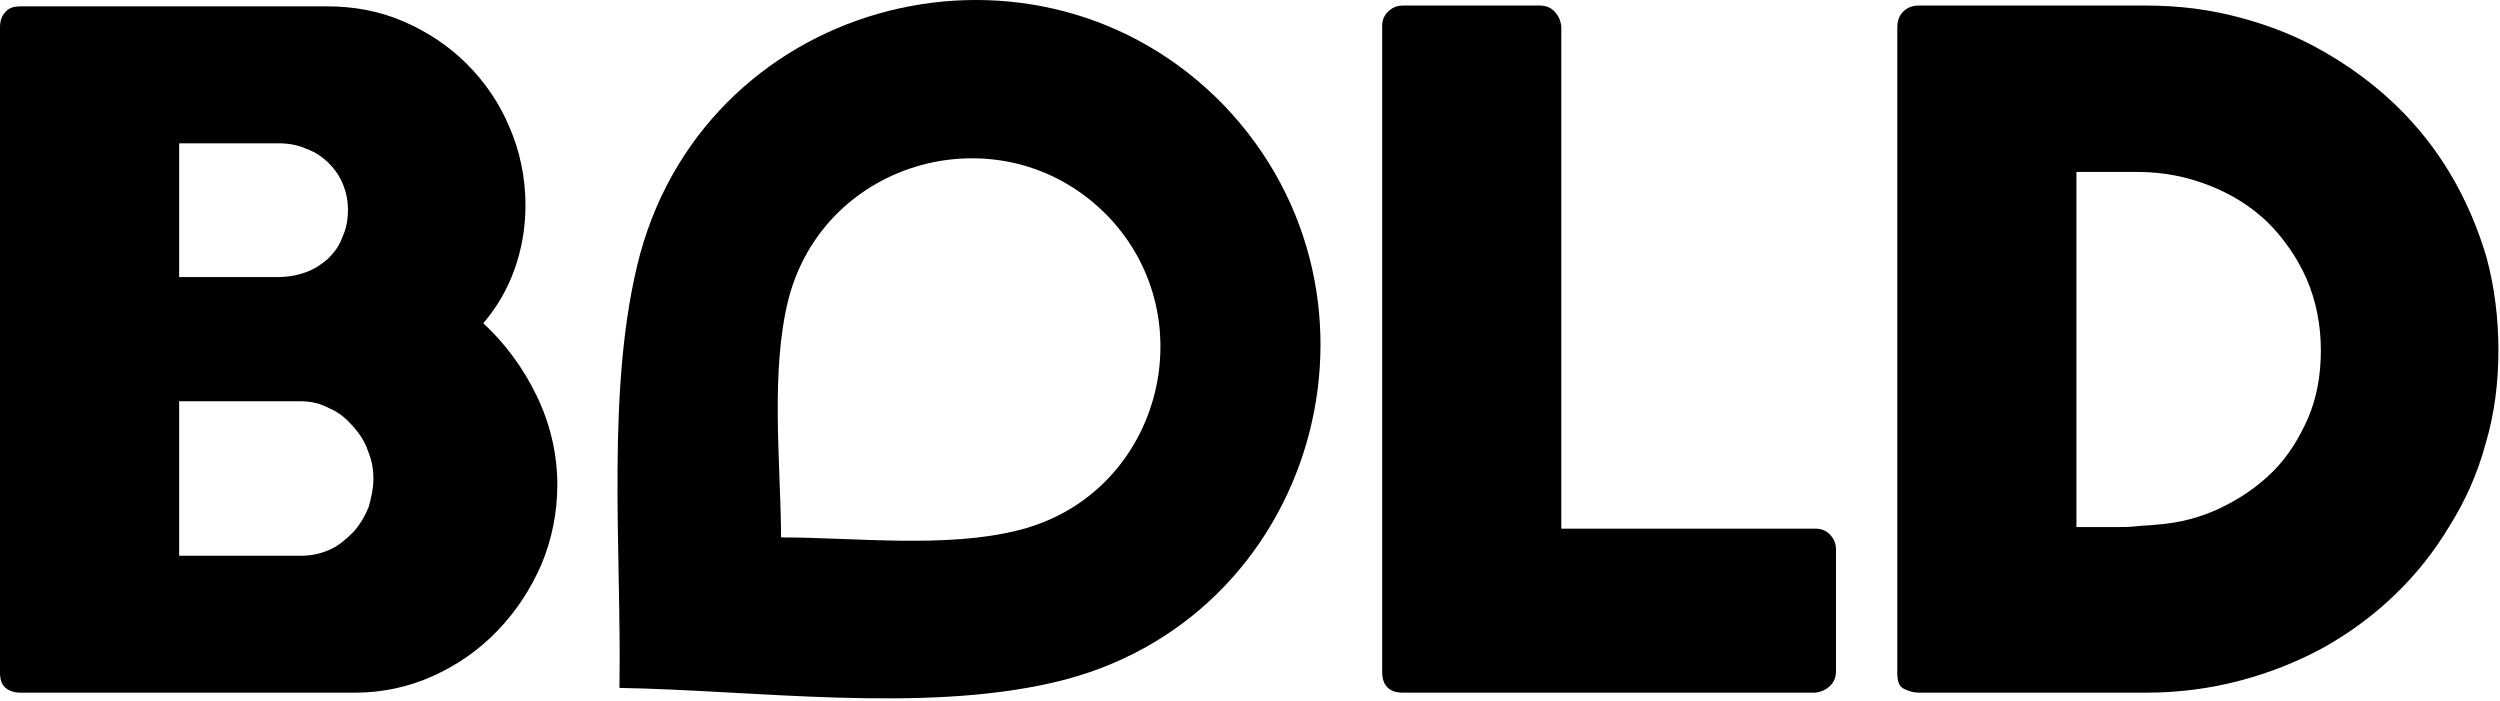
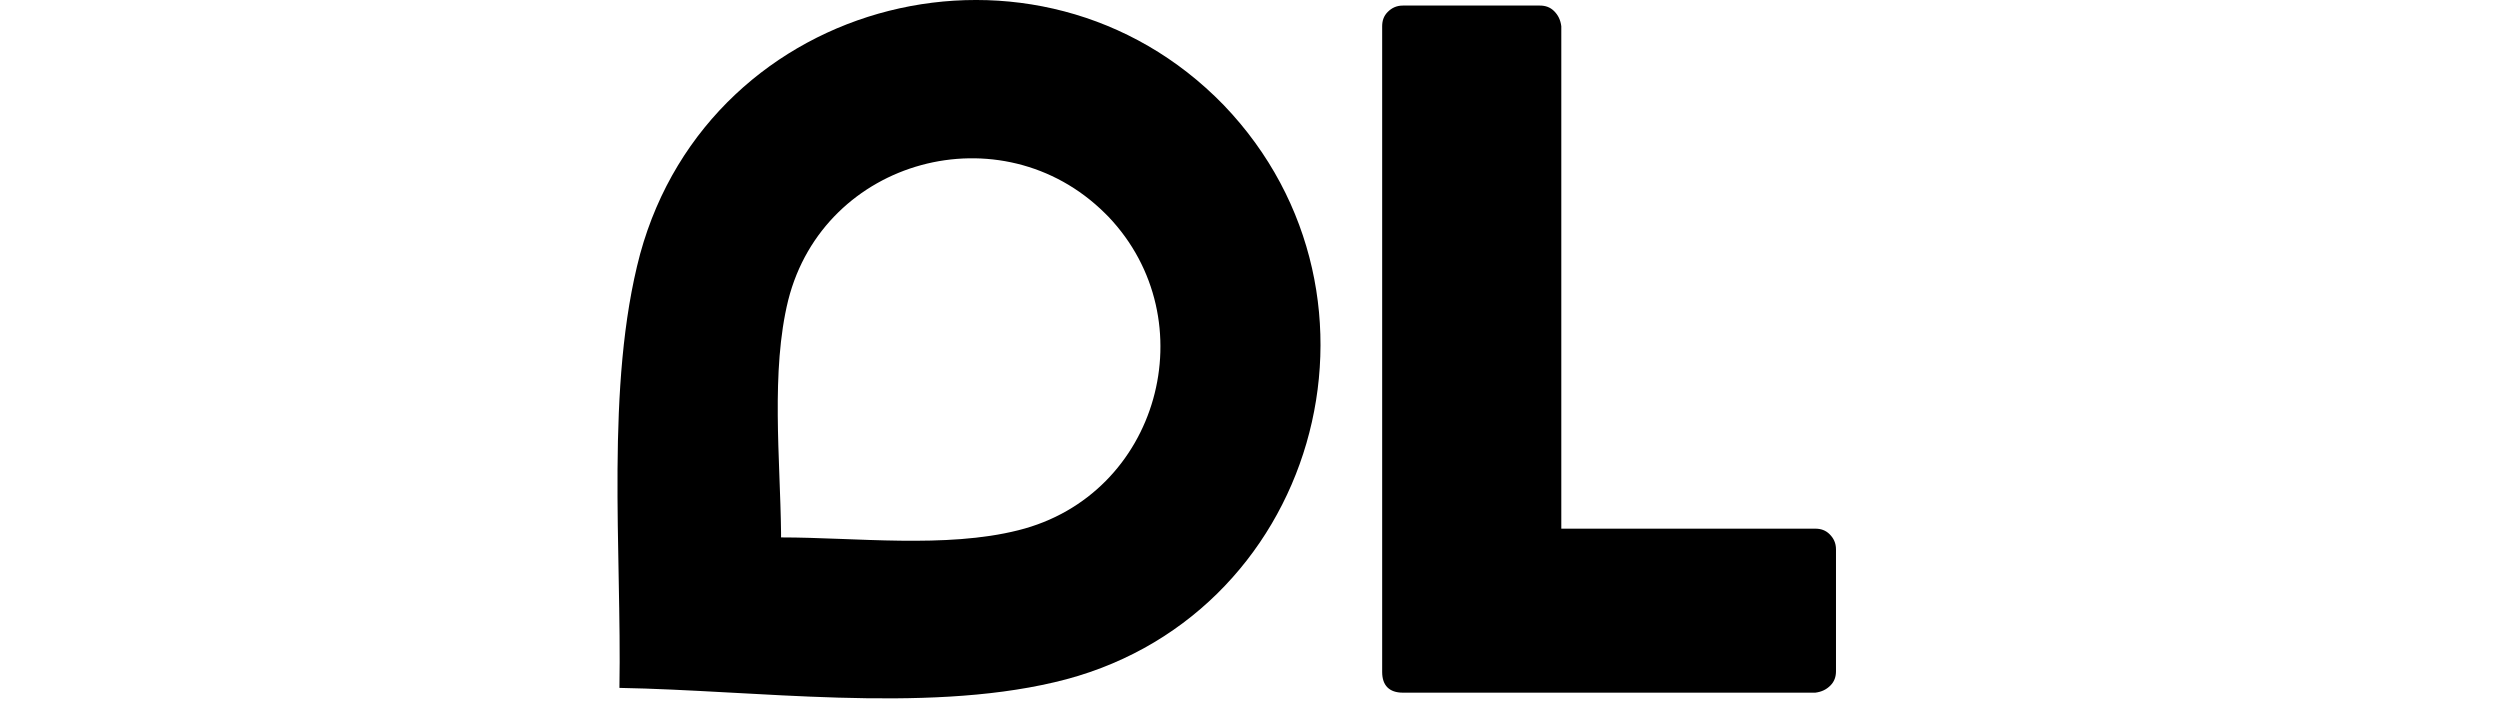
<svg xmlns="http://www.w3.org/2000/svg" width="314" height="88" viewBox="0 0 314 88" fill="currentColor">
-   <path fill-rule="evenodd" clip-rule="evenodd" d="M43.7 26.399C43.7 25.199 43.5 24.199 43.1 23.199C42.7 22.199 42.1 21.299 41.3 20.499C40.5 19.699 39.6 19.099 38.5 18.699C37.4 18.199 36.2 17.999 35 17.999H22.5V34.799H34.8C36.1 34.799 37.3 34.599 38.4 34.199C39.5 33.799 40.4 33.199 41.2 32.499C42 31.699 42.6 30.899 43 29.799C43.5 28.699 43.7 27.599 43.7 26.399ZM46.9 60.099C46.9 58.899 46.7 57.799 46.2 56.599C45.8 55.399 45.1 54.399 44.3 53.499C43.5 52.599 42.6 51.799 41.4 51.299C40.3 50.699 39.1 50.399 37.8 50.399H22.5V69.799H37.9C39.2 69.799 40.4 69.499 41.5 68.999C42.6 68.499 43.5 67.699 44.4 66.799C45.2 65.899 45.8 64.899 46.3 63.699C46.6 62.599 46.9 61.399 46.9 60.099ZM0 3.499C0 2.599 0.2 1.999 0.7 1.499C1.1 0.999 1.7 0.799 2.6 0.799H41.1C44.5 0.799 47.7 1.399 50.7 2.699C53.7 3.999 56.4 5.799 58.6 7.999C60.9 10.299 62.7 12.899 64 15.999C65.3 18.999 66 22.299 66 25.799C66 28.699 65.5 31.399 64.6 33.899C63.7 36.399 62.4 38.599 60.7 40.599C63.5 43.199 65.7 46.199 67.4 49.699C69.1 53.199 70 56.999 70 60.899C70 64.399 69.3 67.799 68 70.899C66.6 74.099 64.8 76.799 62.5 79.199C60.2 81.599 57.5 83.499 54.4 84.899C51.3 86.299 48 86.999 44.6 86.999H2.6C1.8 86.999 1.2 86.799 0.7 86.399C0.2 85.999 0 85.299 0 84.499V3.499Z" fill="currentColor" />
  <path fill-rule="evenodd" clip-rule="evenodd" d="M173.6 3.299C173.6 2.599 173.8 1.999 174.3 1.499C174.8 0.999 175.4 0.699 176.2 0.699H193.4C194.1 0.699 194.7 0.899 195.2 1.399C195.7 1.899 196 2.499 196.1 3.299V66.4H228C228.7 66.4 229.3 66.6 229.8 67.1C230.3 67.6 230.6 68.2 230.6 68.999V84.299C230.6 84.999 230.4 85.6 229.9 86.1C229.4 86.6 228.8 86.9 228 86.999H176.2C174.5 86.999 173.6 86.1 173.6 84.4V3.299Z" fill="currentColor" />
-   <path fill-rule="evenodd" clip-rule="evenodd" d="M260.8 21.7V66.2H265.7C266.6 66.2 267.5 66.2 268.3 66.1C269.1 65.999 270 65.999 270.8 65.9C273.7 65.7 276.4 64.999 278.9 63.8C281.4 62.599 283.6 61.099 285.5 59.2C287.4 57.3 288.8 54.999 289.9 52.499C291 49.9 291.5 47.099 291.5 43.999C291.5 40.8 290.9 37.8 289.7 34.999C288.5 32.3 286.8 29.899 284.8 27.899C282.7 25.899 280.3 24.399 277.5 23.299C274.7 22.2 271.7 21.599 268.6 21.599H260.8V21.7ZM313.8 43.999C313.8 48.099 313.3 51.999 312.2 55.7C311.2 59.4 309.7 62.8 307.7 65.999C305.8 69.2 303.5 72.1 300.8 74.7C298.1 77.299 295.1 79.499 291.9 81.299C288.6 83.1 285.1 84.499 281.3 85.499C277.5 86.499 273.6 86.999 269.5 86.999H241C240.3 86.999 239.7 86.799 239.1 86.499C238.5 86.2 238.3 85.499 238.3 84.499V3.499C238.3 2.699 238.5 1.999 239 1.499C239.5 0.999 240.1 0.699 241 0.699H269.6C273.7 0.699 277.6 1.199 281.3 2.199C285.1 3.199 288.6 4.599 291.9 6.499C295.2 8.399 298.2 10.6 300.9 13.2C303.6 15.8 305.9 18.7 307.8 21.899C309.7 25.099 311.2 28.599 312.3 32.3C313.3 35.999 313.8 39.9 313.8 43.999Z" fill="currentColor" />
  <path d="M153.7 13.199L139.2 27.199L138.8 26.799C125.8 13.899 103.5 19.899 99 37.699C96.8 46.599 98 57.699 98.1 66.899V67.499C107.4 67.499 118.8 68.899 127.9 66.599C145.6 62.199 151.6 40.199 139.2 27.199L153.7 13.199C176.9 37.399 165.3 78.099 132.4 85.699C115.8 89.599 94.9 86.699 77.8 86.399C78.1 69.299 76 48.399 80.4 31.899C89.3 -0.601 130.4 -10.801 153.7 13.199Z" fill="currentColor" />
</svg>